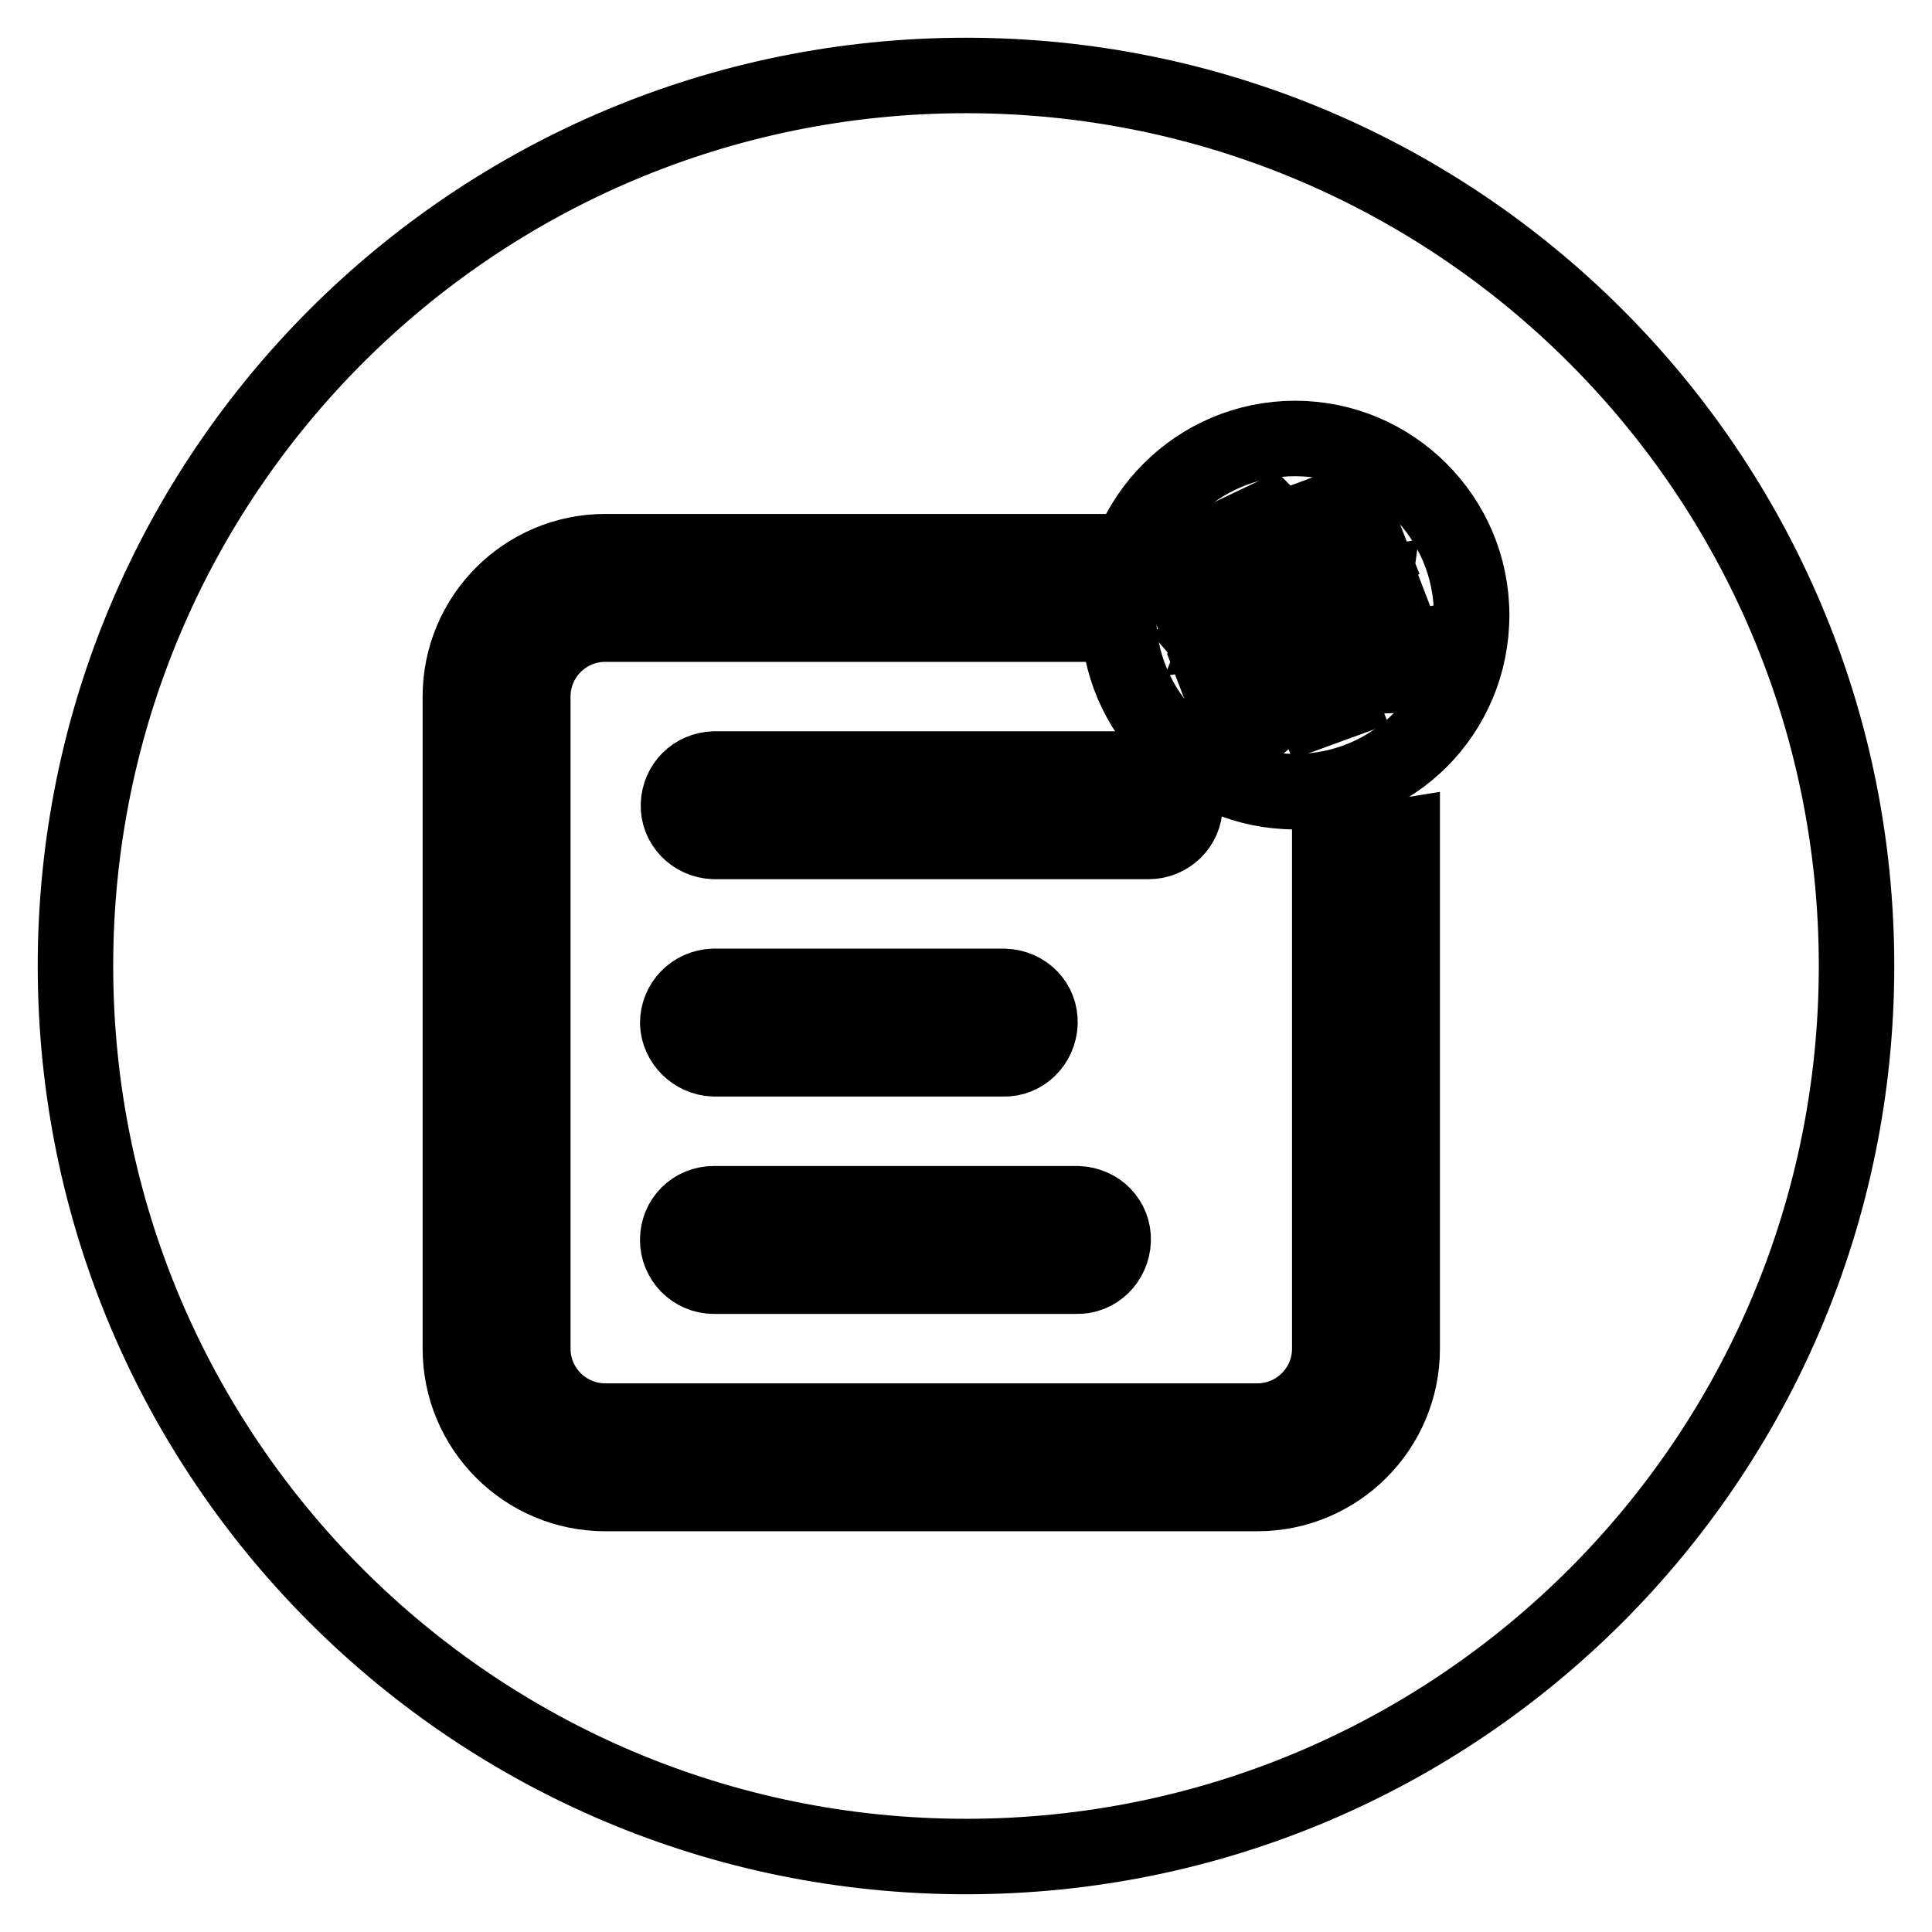
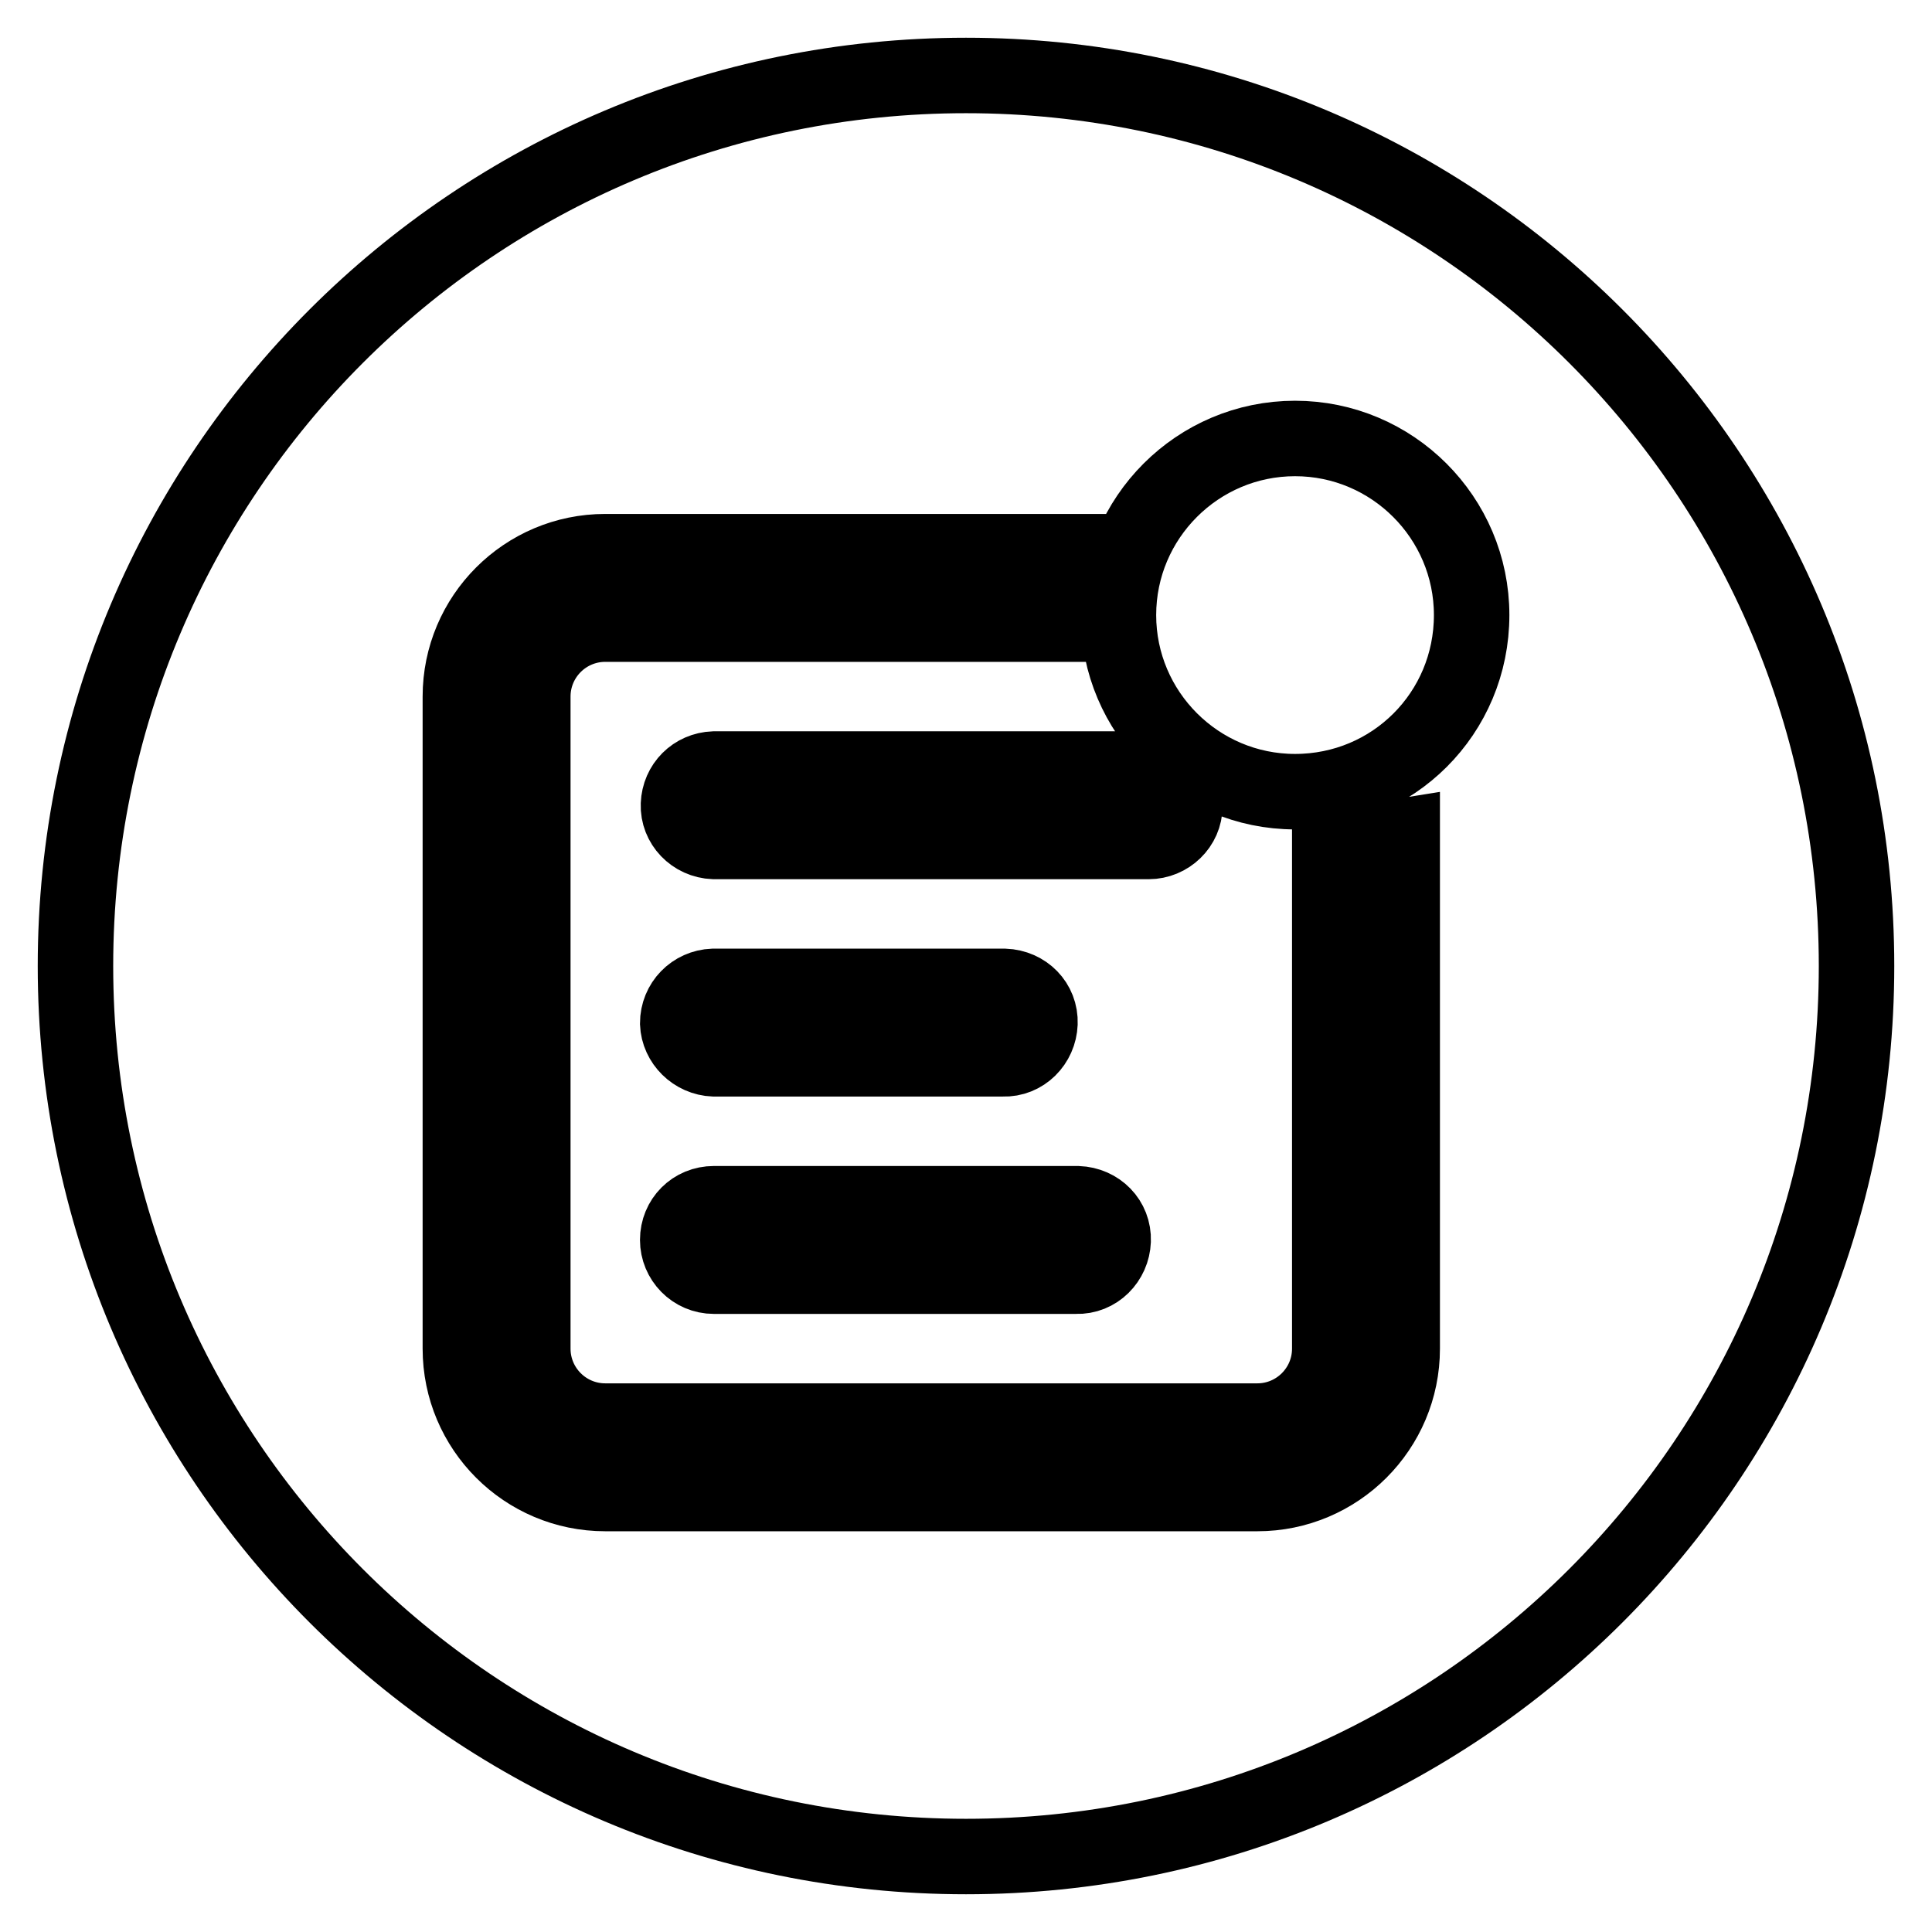
<svg xmlns="http://www.w3.org/2000/svg" version="1.1" x="0px" y="0px" viewBox="0 0 256 256" enable-background="new 0 0 256 256" xml:space="preserve">
  <g>
-     <path stroke-width="10" fill-opacity="0" stroke="#000000" d="M157.5,79.3l3.3-1.2l-0.5-1.4l16-6.1l0.6,1.4l3.3-1.3l-1.5-3.9l-9.1,3.4c-0.5-0.6-1-1.2-1.4-1.6l-4,1.9 c0.4,0.4,0.8,0.8,1.2,1.3l-9.3,3.5L157.5,79.3z M177.7,86.2l7.6-2.9l-1-2.6l-10,3.8l-0.7-1.8l-3.2,1.2l0.7,1.8l-10,3.8l1,2.6 l7.5-2.8c-1.7,2.1-4.1,4-7,5.7c0.9,0.7,1.7,1.5,2.4,2.4c3.4-2.4,6-5,7.5-7.8l1.7,4.6l3.3-1.2l-1.7-4.5c3.1,1,6.7,1.3,10.9,0.8 c0-1.1,0.1-2.2,0.2-3.5C183.2,86.4,180.2,86.6,177.7,86.2L177.7,86.2z" />
-     <path stroke-width="10" fill-opacity="0" stroke="#000000" d="M162.9,88.1c4.6-2.4,7.9-4.5,10.1-6.4c2.9-0.3,5.8-0.5,8.6-0.6l0.5-3.6l-6.3,1c0.7-1.1,1.2-2.4,1.6-3.7 l4.2-1.6l-0.9-2.3l-12.4,4.7l0.5-1.5l-3.9,0.7c-0.2,0.8-0.4,1.5-0.6,2.3l-6.9,2.6l0.9,2.3l5.1-2c-0.3,1-0.7,2.1-1.1,3.1 c1.7-0.3,3.4-0.6,5.2-0.8c-2.2,1.2-4.4,2.4-6.8,3.4C161.4,86.5,162.2,87.3,162.9,88.1L162.9,88.1z M166.7,80.1l0.5-1.3l6.3-2.4 c-0.4,1.1-1,2.1-1.9,2.9L166.7,80.1z" />
    <path stroke-width="10" fill-opacity="0" stroke="#000000" d="M128,10C62.8,10,10,62.8,10,128c0,65.2,52.8,118,118,118c65.2,0,118-52.8,118-118C246,62.8,193.2,10,128,10 z M185.8,178.7c0,10.6-8.6,19.2-19.2,19.2H80.2c-10.6,0-19.2-8.6-19.2-19.2V92.3c0-10.6,8.6-19.2,19.2-19.2h64.1 c-0.4,3.2-0.6,6.4-0.5,9.6H80.2c-5.3,0-9.6,4.3-9.6,9.6v86.4c0,5.3,4.3,9.6,9.6,9.6h86.4c5.3,0,9.6-4.3,9.6-9.6v-68.2 c3.2,0.6,6.5,0.8,9.6,0.3V178.7z M94.6,159.5h48.2c2.7,0.1,4.8,2.2,4.7,4.9c-0.1,2.6-2.2,4.8-4.9,4.7h-48c-2.7,0-4.8-2.2-4.8-4.8 C89.8,161.6,91.9,159.5,94.6,159.5z M89.8,135.6c0-2.7,2.1-4.8,4.7-4.9h38.6c2.7,0.1,4.8,2.2,4.7,4.9c-0.1,2.6-2.2,4.8-4.9,4.7 H94.6C92,140.2,89.9,138.1,89.8,135.6z M94.6,111.5c-2.7-0.1-4.8-2.3-4.7-4.9c0.1-2.6,2.1-4.6,4.7-4.7h57.7c2.6,0,4.7,2.2,4.7,4.8 v0.1c0,2.6-2.2,4.7-4.8,4.7c0,0,0,0,0,0H94.6z M171.6,104.9c-12.9,0-23.4-10.5-23.4-23.4s10.5-23.4,23.4-23.4S195,68.6,195,81.5 l0,0C195,94.5,184.6,104.9,171.6,104.9L171.6,104.9z" />
  </g>
</svg>